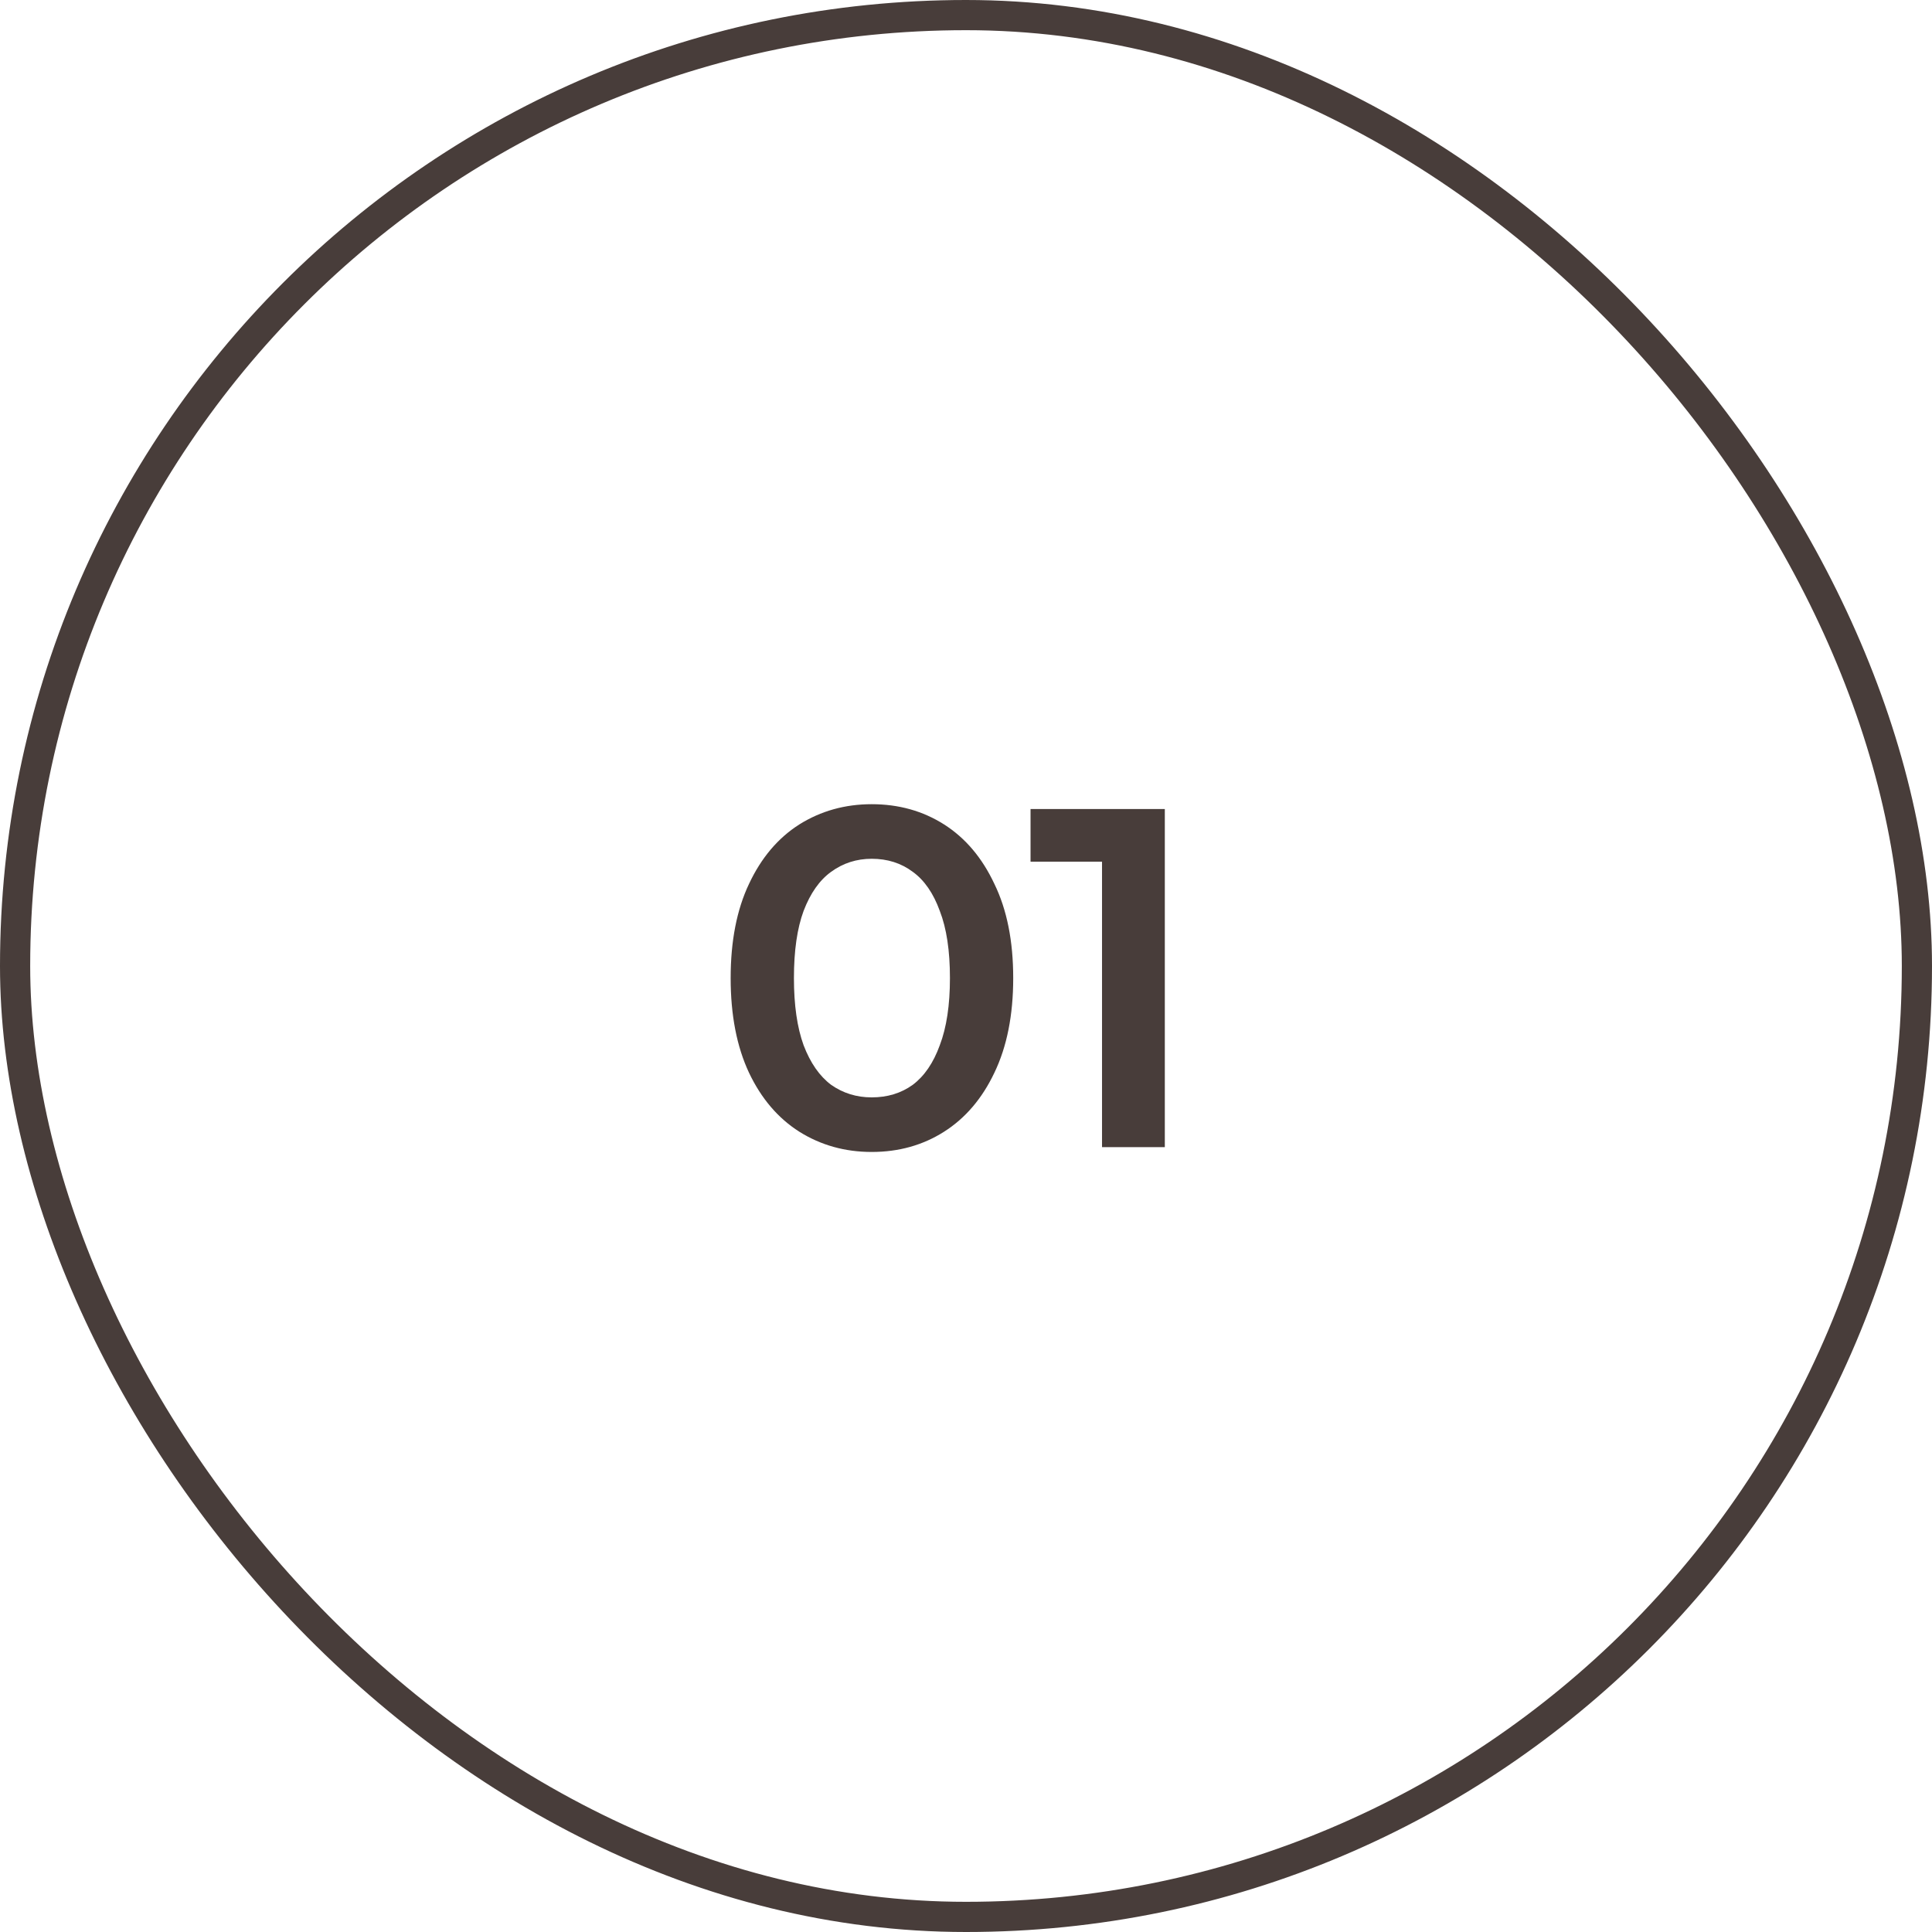
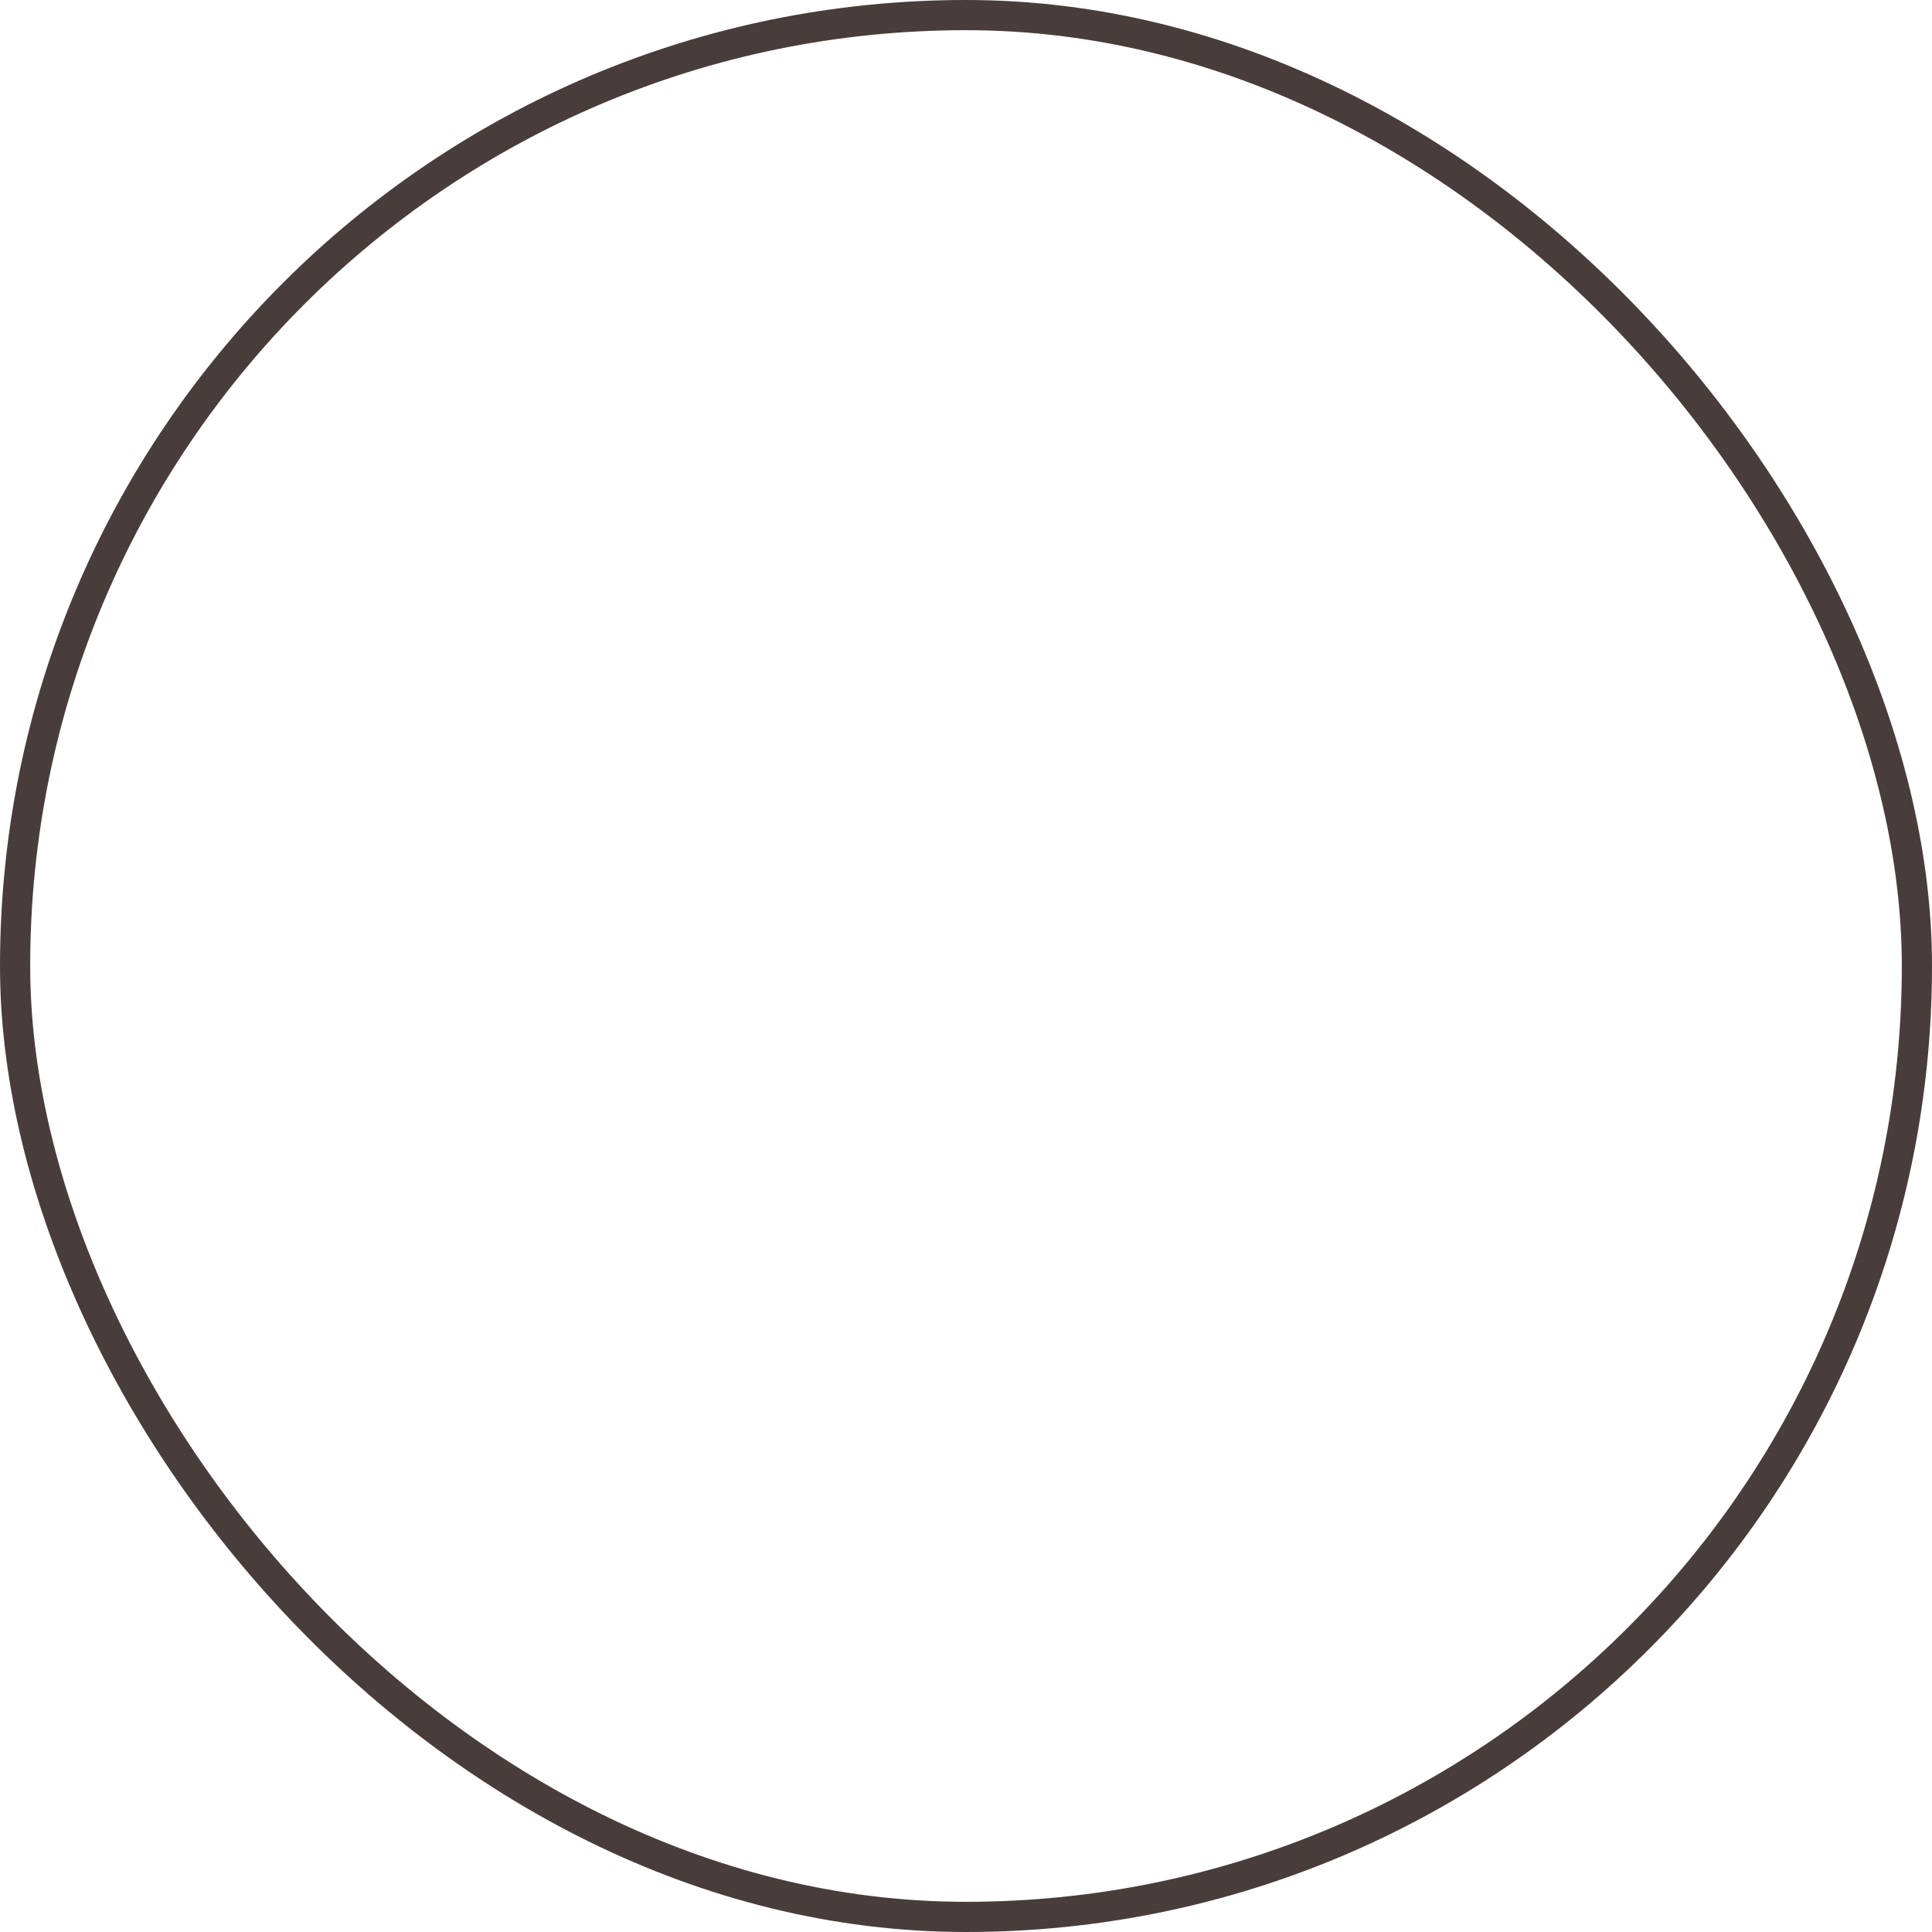
<svg xmlns="http://www.w3.org/2000/svg" width="64" height="64" viewBox="0 0 64 64" fill="none">
  <rect x="0.5" y="0.5" width="63" height="63" rx="31.5" stroke="#483D3A" />
-   <path d="M28.876 38.16C27.991 38.16 27.191 37.936 26.476 37.488C25.772 37.04 25.217 36.389 24.812 35.536C24.407 34.672 24.204 33.627 24.204 32.4C24.204 31.173 24.407 30.133 24.812 29.28C25.217 28.416 25.772 27.76 26.476 27.312C27.191 26.864 27.991 26.64 28.876 26.64C29.772 26.64 30.572 26.864 31.276 27.312C31.98 27.76 32.535 28.416 32.94 29.28C33.356 30.133 33.564 31.173 33.564 32.4C33.564 33.627 33.356 34.672 32.94 35.536C32.535 36.389 31.98 37.04 31.276 37.488C30.572 37.936 29.772 38.16 28.876 38.16ZM28.876 36.352C29.399 36.352 29.852 36.213 30.236 35.936C30.62 35.648 30.919 35.211 31.132 34.624C31.356 34.037 31.468 33.296 31.468 32.4C31.468 31.493 31.356 30.752 31.132 30.176C30.919 29.589 30.62 29.157 30.236 28.88C29.852 28.592 29.399 28.448 28.876 28.448C28.375 28.448 27.927 28.592 27.532 28.88C27.148 29.157 26.844 29.589 26.62 30.176C26.407 30.752 26.3 31.493 26.3 32.4C26.3 33.296 26.407 34.037 26.62 34.624C26.844 35.211 27.148 35.648 27.532 35.936C27.927 36.213 28.375 36.352 28.876 36.352ZM36.506 38V27.6L37.418 28.544H34.138V26.8H38.586V38H36.506Z" fill="#483D3A" />
</svg>